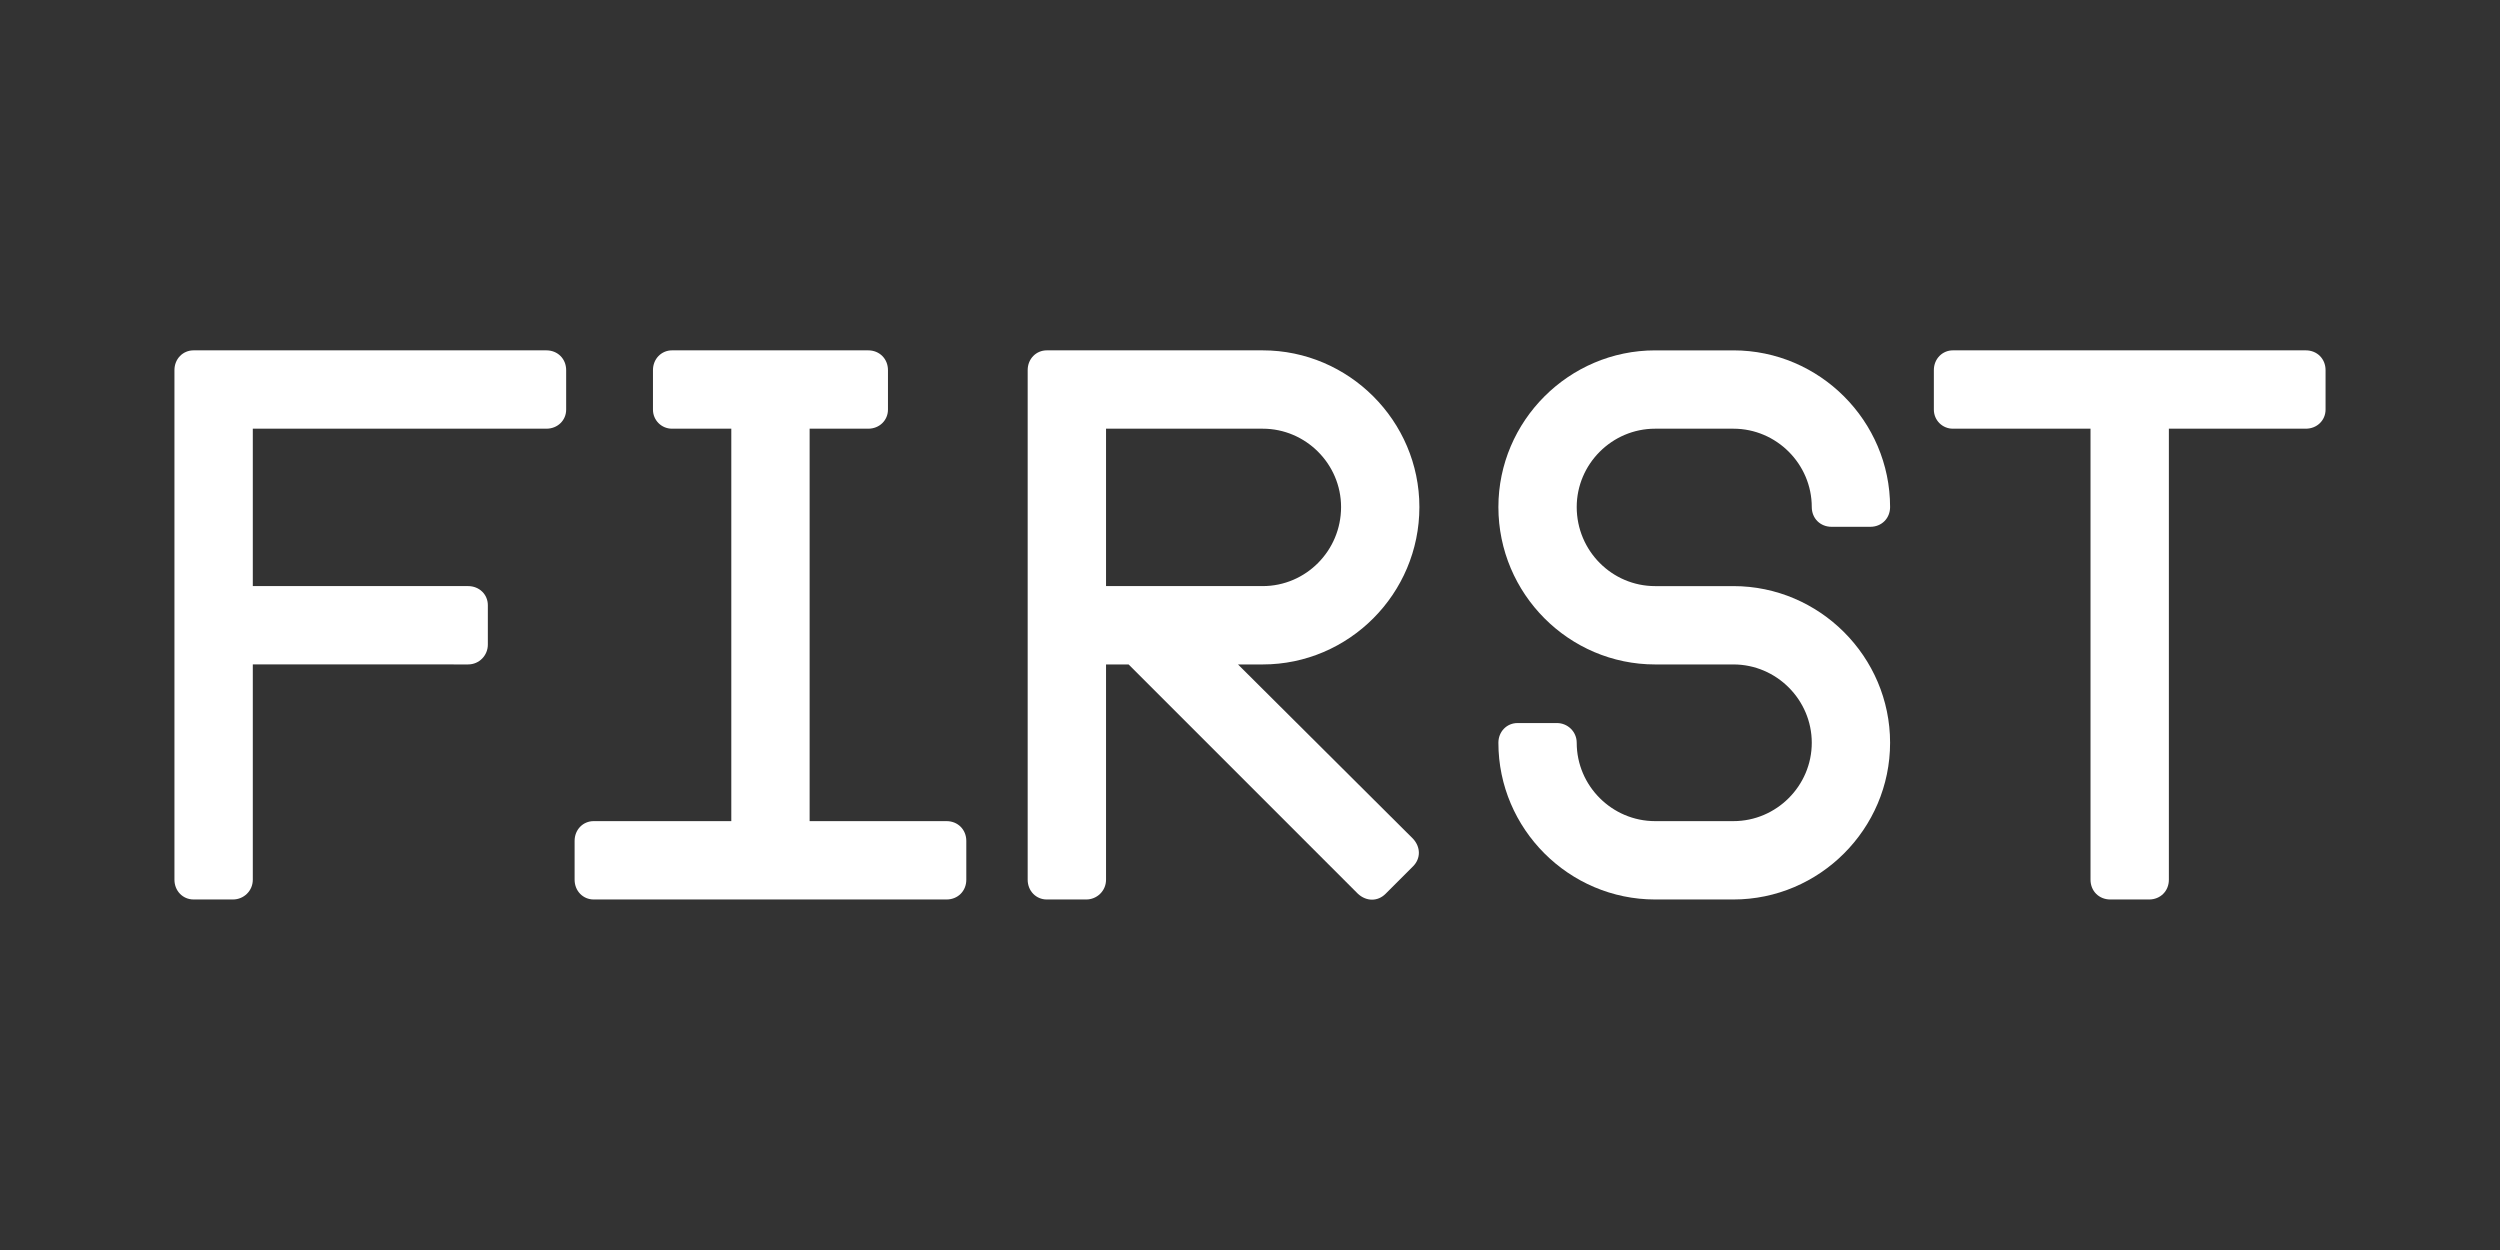
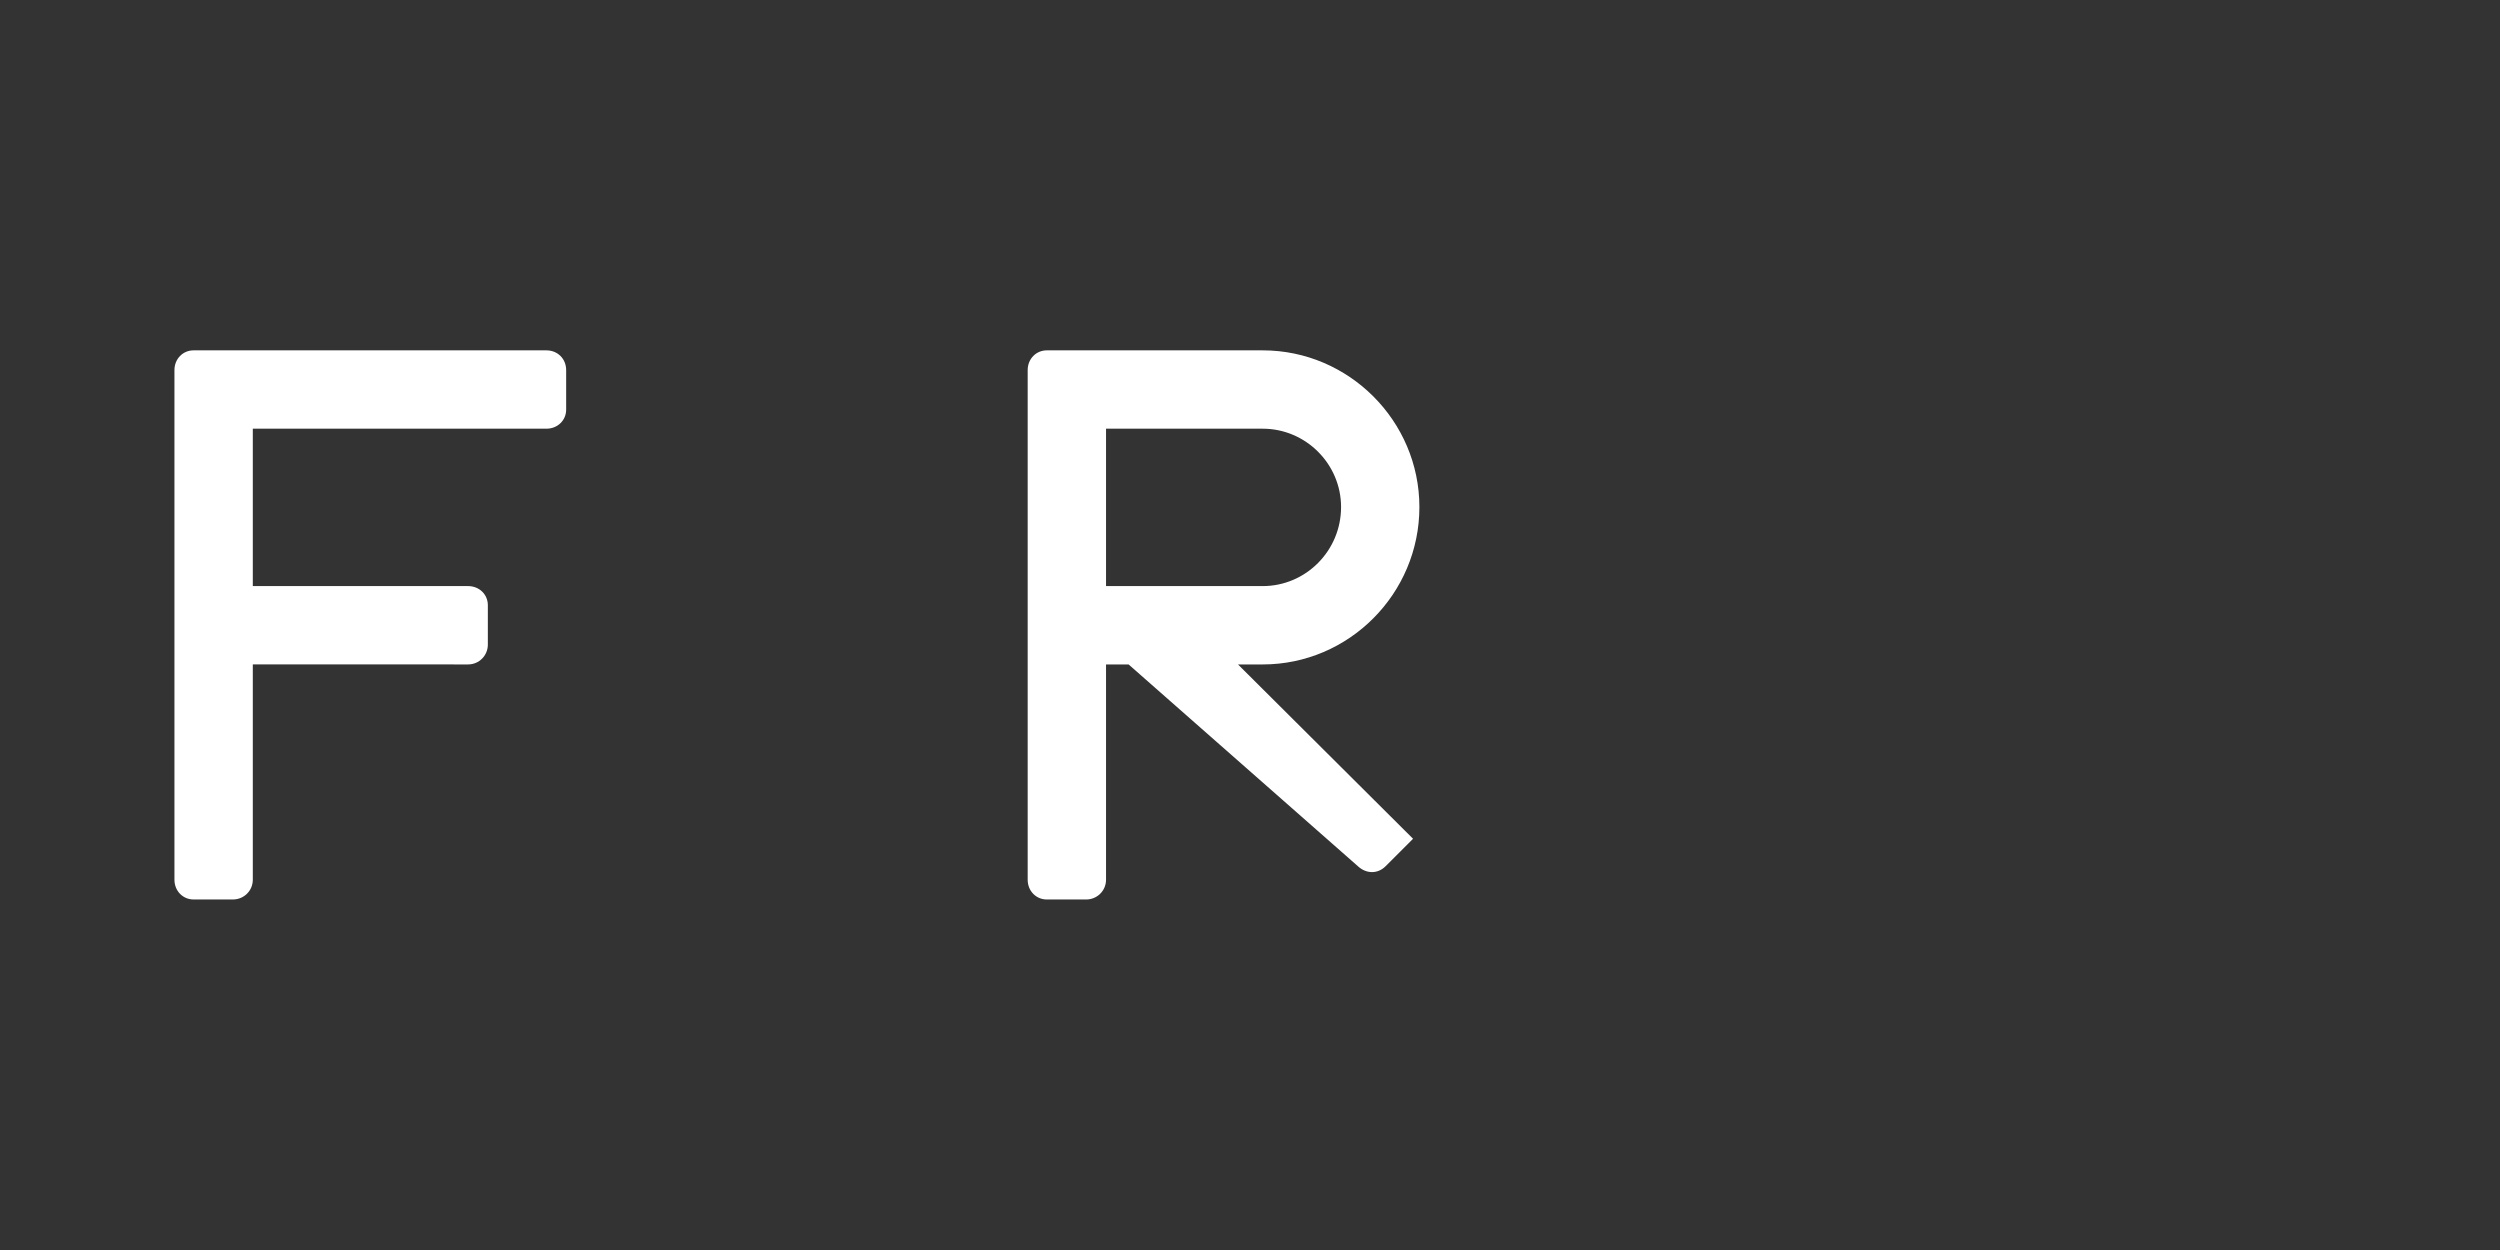
<svg xmlns="http://www.w3.org/2000/svg" version="1.1" id="Layer_1" x="0px" y="0px" width="140px" height="70px" viewBox="0 0 140 70" enable-background="new 0 0 140 70" xml:space="preserve">
  <rect x="0" y="0" width="140" height="70" fill="#333333" stroke="none" />
  <g>
    <path fill="#FFFFFF" d="M30.598,24.007H14.157v8.814h12.055c0.633,0,1.107,0.474,1.107,1.067v2.213   c0,0.594-0.474,1.107-1.107,1.107H14.157v12.055c0,0.633-0.514,1.107-1.107,1.107h-2.213c-0.593,0-1.068-0.475-1.068-1.107V20.727   c0-0.632,0.475-1.107,1.068-1.107h19.761c0.633,0,1.107,0.475,1.107,1.107v2.213C31.706,23.533,31.231,24.007,30.598,24.007z" />
-     <path fill="#FFFFFF" d="M53.007,50.371H33.245c-0.593,0-1.067-0.475-1.067-1.107V47.09c0-0.633,0.474-1.107,1.067-1.107h7.708   V24.007h-3.32c-0.592,0-1.067-0.474-1.067-1.067v-2.213c0-0.632,0.475-1.107,1.067-1.107H48.62c0.632,0,1.106,0.475,1.106,1.107   v2.213c0,0.593-0.475,1.067-1.106,1.067h-3.281v21.976h7.668c0.632,0,1.106,0.475,1.106,1.107v2.174   C54.114,49.896,53.64,50.371,53.007,50.371z" />
-     <path fill="#FFFFFF" d="M70.713,37.209h-1.385l9.803,9.762c0.434,0.475,0.434,1.107,0,1.543l-1.541,1.541   c-0.436,0.434-1.068,0.434-1.543,0L63.202,37.209h-1.264v12.055c0,0.633-0.514,1.107-1.107,1.107h-2.213   c-0.593,0-1.068-0.475-1.068-1.107V20.727c0-0.632,0.475-1.107,1.068-1.107h12.095c4.82,0,8.773,3.953,8.773,8.774   C79.486,33.256,75.533,37.209,70.713,37.209z M70.713,24.007h-8.775v8.814h8.775c2.41,0,4.387-1.976,4.387-4.427   C75.1,25.984,73.123,24.007,70.713,24.007z" />
-     <path fill="#FFFFFF" d="M97.072,50.371h-4.387c-4.822,0-8.775-3.953-8.775-8.775c0-0.631,0.475-1.105,1.068-1.105h2.213   c0.592,0,1.105,0.475,1.105,1.105c0,2.41,1.977,4.387,4.389,4.387h4.387c2.41,0,4.387-1.977,4.387-4.387s-1.977-4.387-4.387-4.387   h-4.387c-4.822,0-8.775-3.953-8.775-8.814c0-4.822,3.953-8.774,8.775-8.774h4.387c4.822,0,8.773,3.953,8.773,8.774   c0,0.633-0.475,1.106-1.105,1.106h-2.174c-0.633,0-1.107-0.474-1.107-1.106c0-2.411-1.977-4.388-4.387-4.388h-4.387   c-2.412,0-4.389,1.977-4.389,4.388c0,2.451,1.977,4.427,4.389,4.427h4.387c4.822,0,8.773,3.952,8.773,8.774   S101.895,50.371,97.072,50.371z" />
-     <path fill="#FFFFFF" d="M129.123,24.007h-7.666v25.257c0,0.633-0.475,1.107-1.107,1.107h-2.174c-0.633,0-1.107-0.475-1.107-1.107   V24.007h-7.707c-0.592,0-1.066-0.474-1.066-1.067v-2.213c0-0.632,0.475-1.107,1.066-1.107h19.762c0.635,0,1.107,0.475,1.107,1.107   v2.213C130.23,23.533,129.758,24.007,129.123,24.007z" />
+     <path fill="#FFFFFF" d="M70.713,37.209h-1.385l9.803,9.762l-1.541,1.541   c-0.436,0.434-1.068,0.434-1.543,0L63.202,37.209h-1.264v12.055c0,0.633-0.514,1.107-1.107,1.107h-2.213   c-0.593,0-1.068-0.475-1.068-1.107V20.727c0-0.632,0.475-1.107,1.068-1.107h12.095c4.82,0,8.773,3.953,8.773,8.774   C79.486,33.256,75.533,37.209,70.713,37.209z M70.713,24.007h-8.775v8.814h8.775c2.41,0,4.387-1.976,4.387-4.427   C75.1,25.984,73.123,24.007,70.713,24.007z" />
  </g>
</svg>